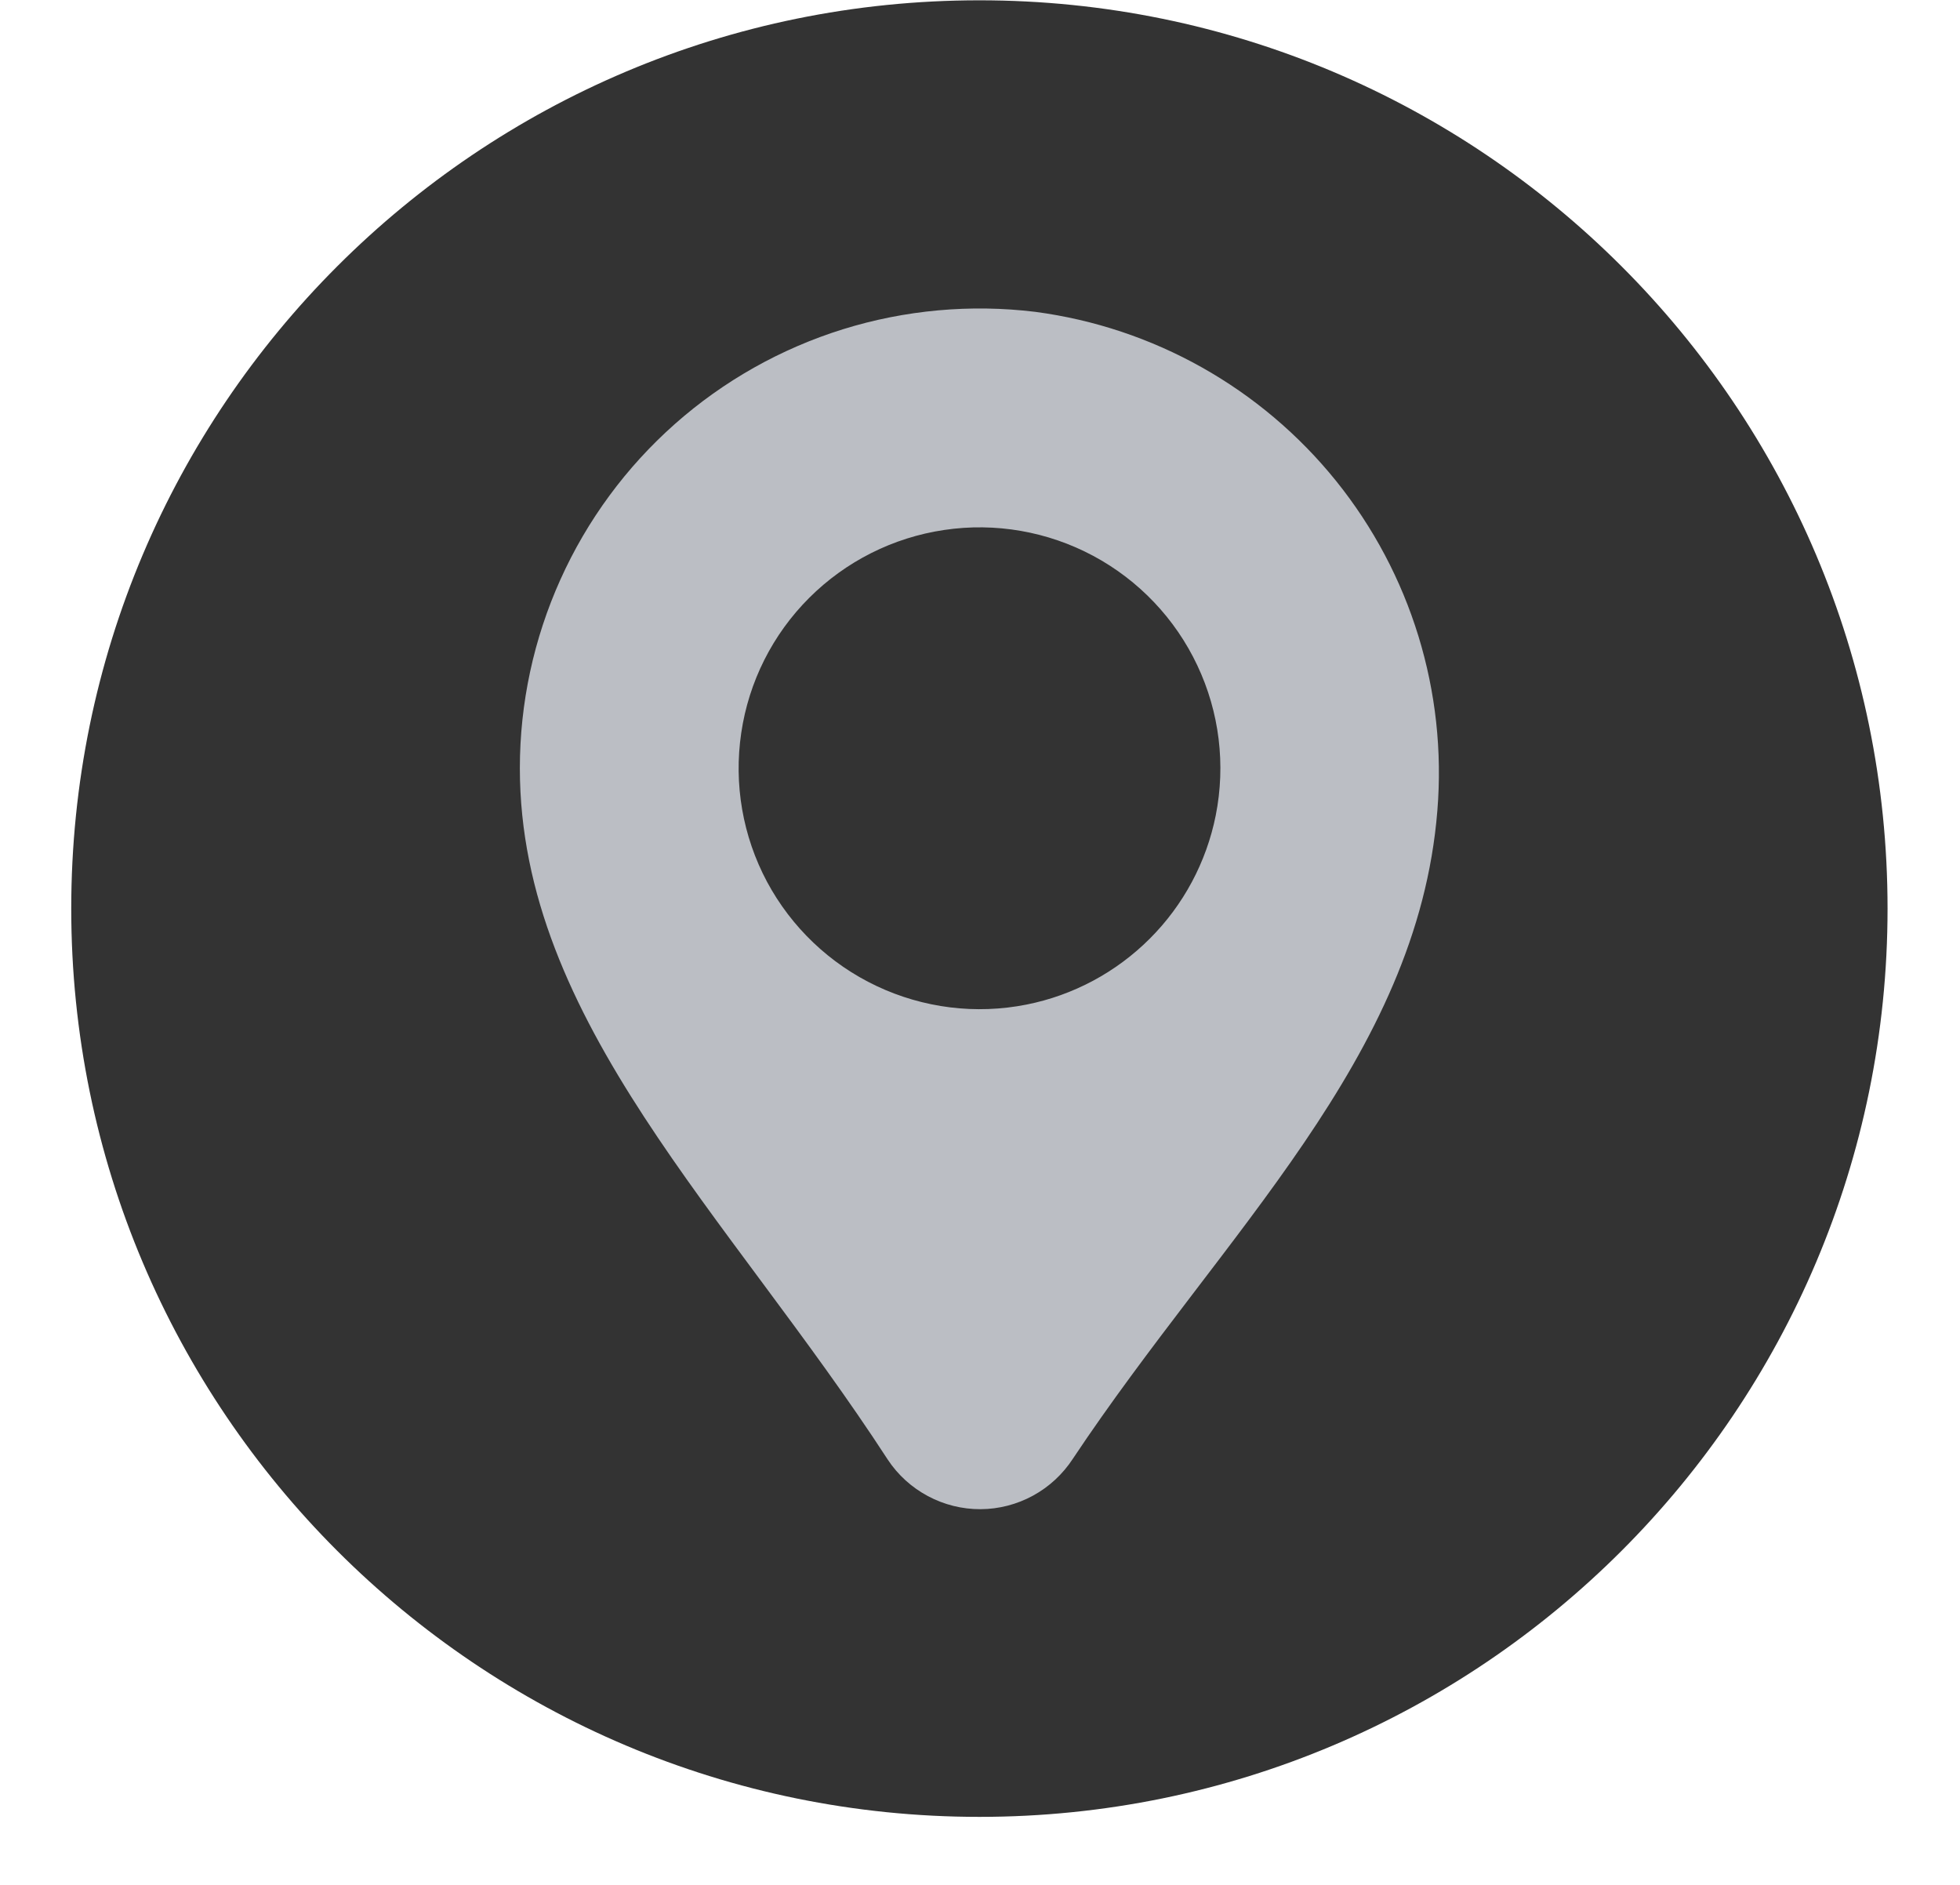
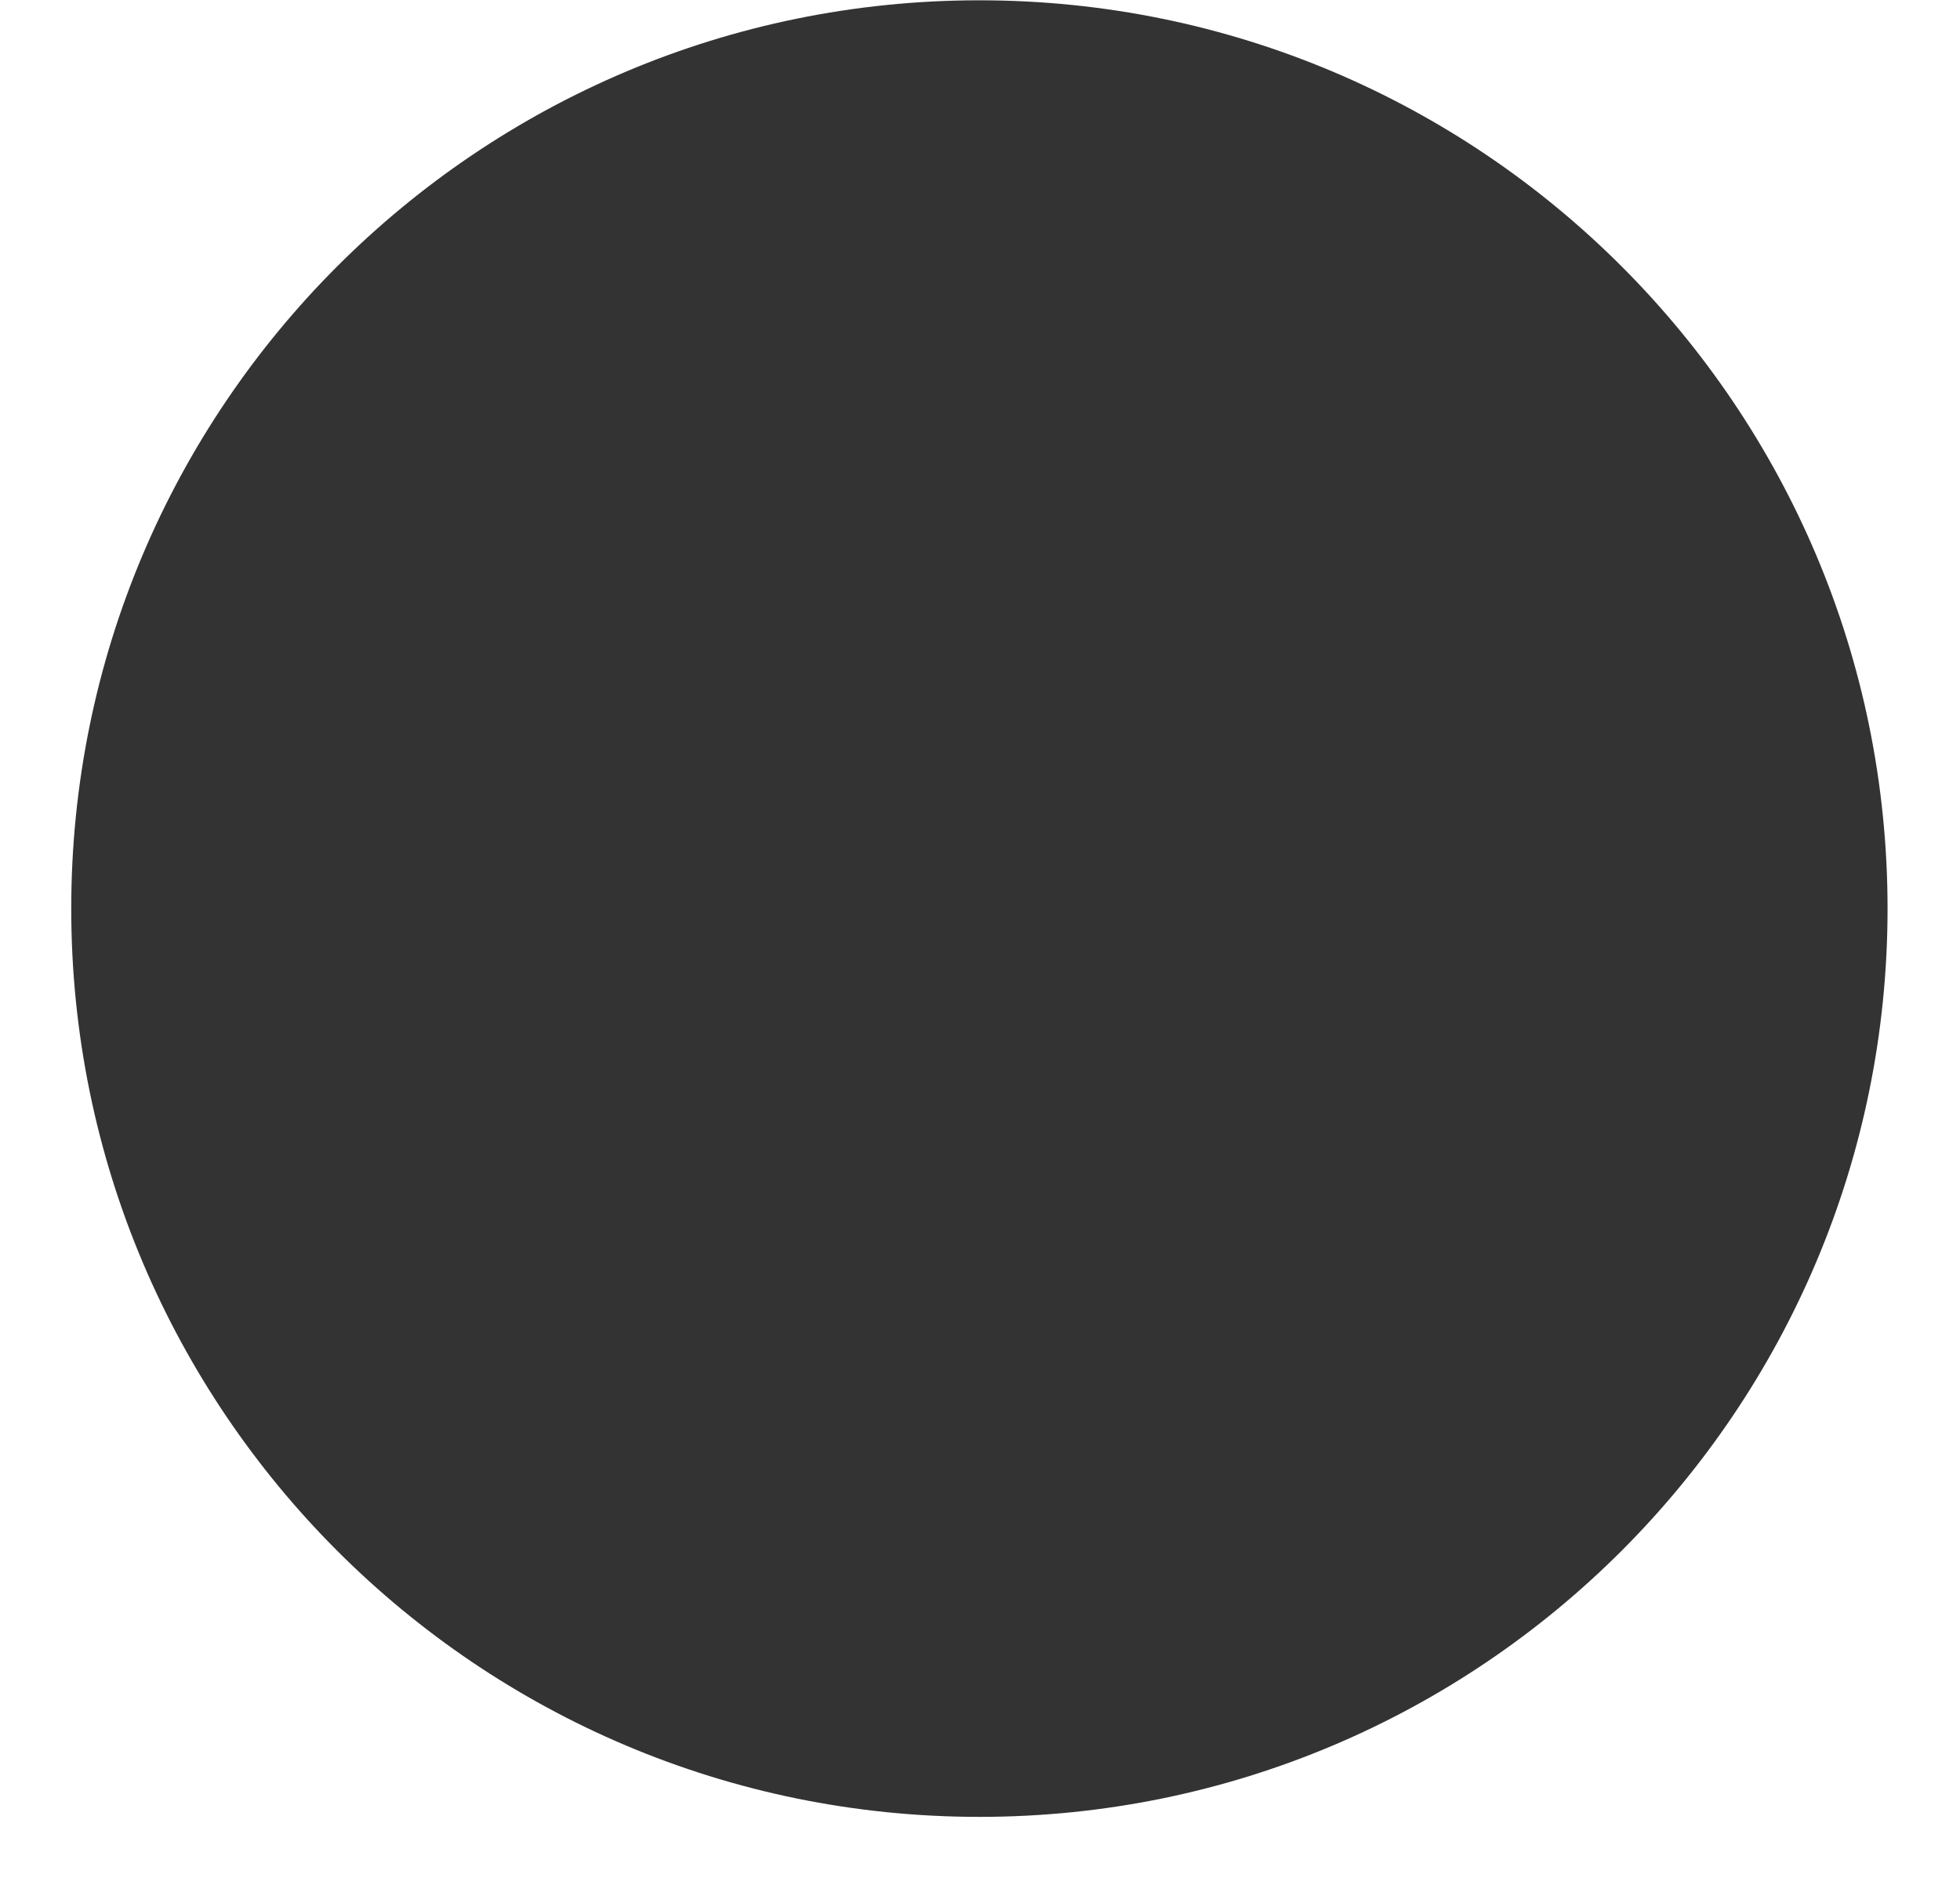
<svg xmlns="http://www.w3.org/2000/svg" width="26" height="25" viewBox="0 0 26 25" fill="none">
  <path d="M12.992 24.098C19.645 24.098 25.039 18.704 25.039 12.051C25.039 5.397 19.645 0.004 12.992 0.004C6.339 0.004 0.945 5.397 0.945 12.051C0.945 18.704 6.339 24.098 12.992 24.098Z" fill="#333333" />
-   <path d="M13.732 4.136C12.875 4.032 12.006 4.111 11.182 4.367C10.358 4.624 9.598 5.052 8.952 5.624C8.306 6.196 7.788 6.9 7.434 7.687C7.08 8.473 6.896 9.326 6.896 10.189C6.896 13.546 9.665 16.109 11.776 19.359C11.91 19.562 12.093 19.728 12.308 19.843C12.523 19.958 12.763 20.018 13.007 20.017C13.25 20.016 13.49 19.954 13.704 19.837C13.918 19.72 14.099 19.552 14.232 19.348C16.228 16.35 18.803 14.035 19.067 10.752C19.196 9.175 18.715 7.609 17.722 6.377C16.729 5.146 15.3 4.343 13.732 4.136ZM13.618 13.324C12.945 13.458 12.248 13.371 11.628 13.078C11.008 12.785 10.499 12.3 10.175 11.696C9.852 11.091 9.732 10.399 9.833 9.72C9.933 9.042 10.249 8.414 10.735 7.929C11.22 7.445 11.848 7.129 12.526 7.029C13.204 6.928 13.897 7.049 14.501 7.372C15.106 7.696 15.59 8.205 15.883 8.826C16.176 9.446 16.261 10.143 16.127 10.816C16.003 11.435 15.699 12.004 15.252 12.45C14.806 12.896 14.237 13.201 13.618 13.324Z" fill="#BBBEC4" />
</svg>